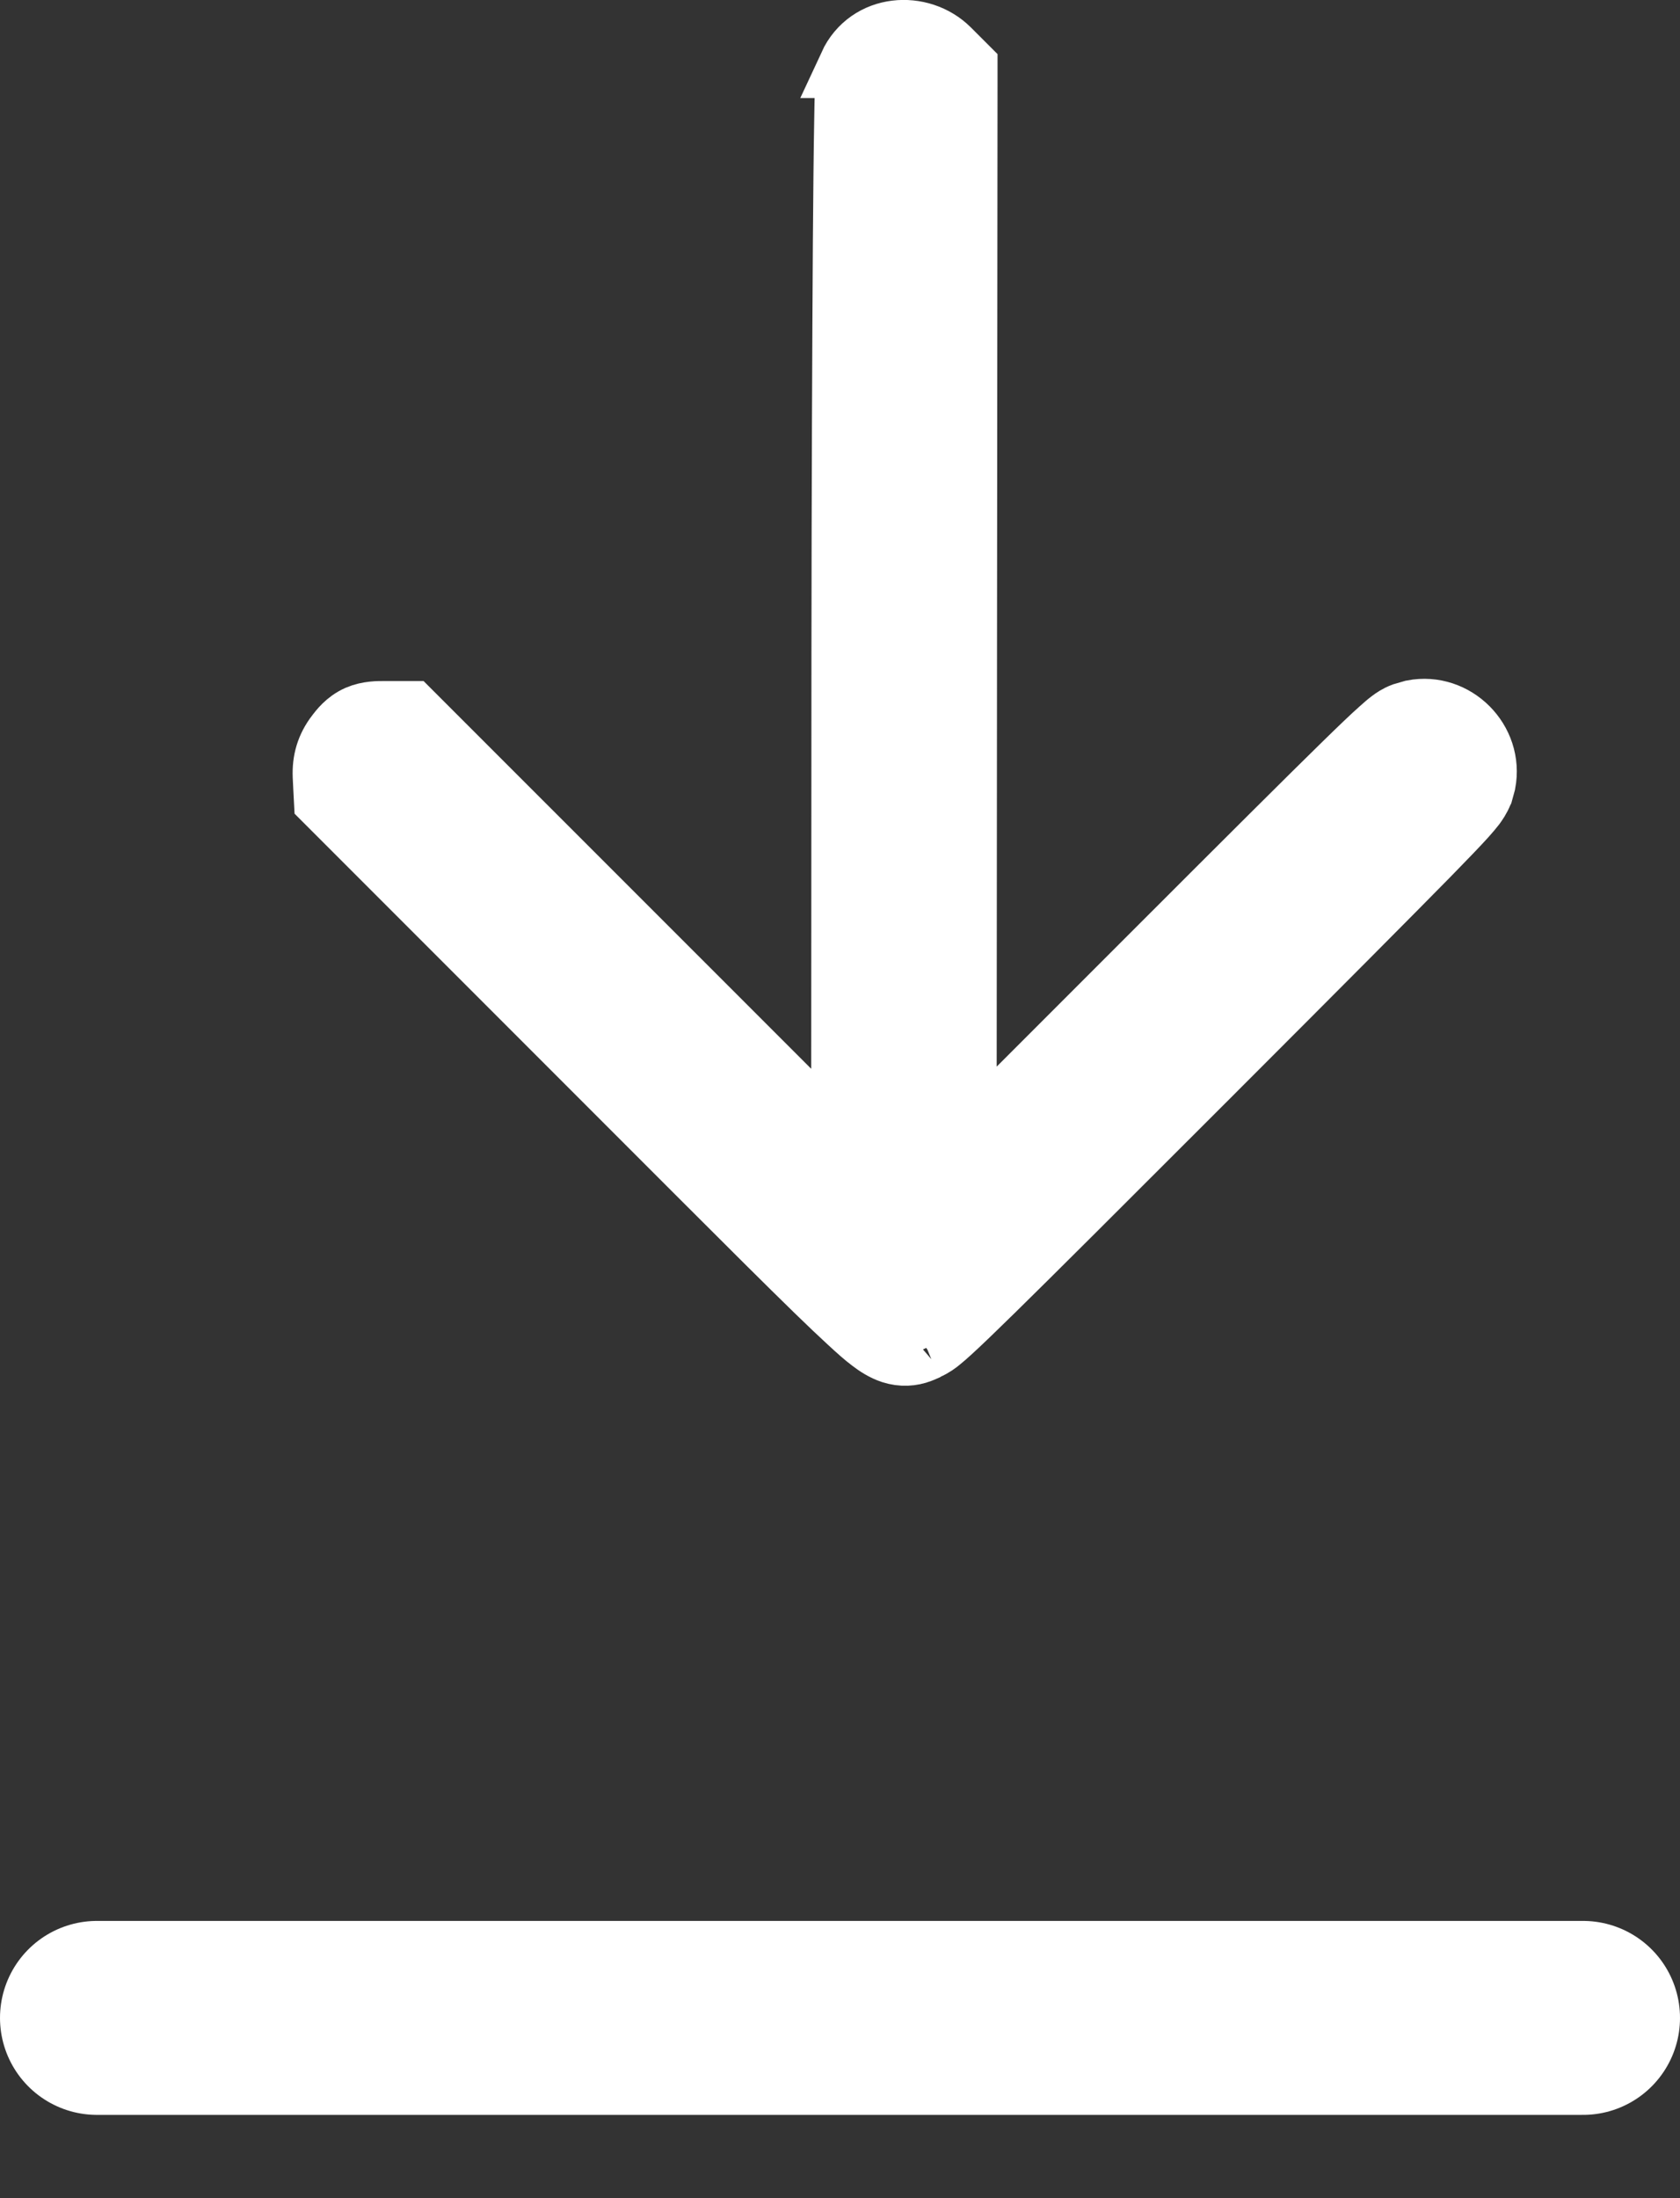
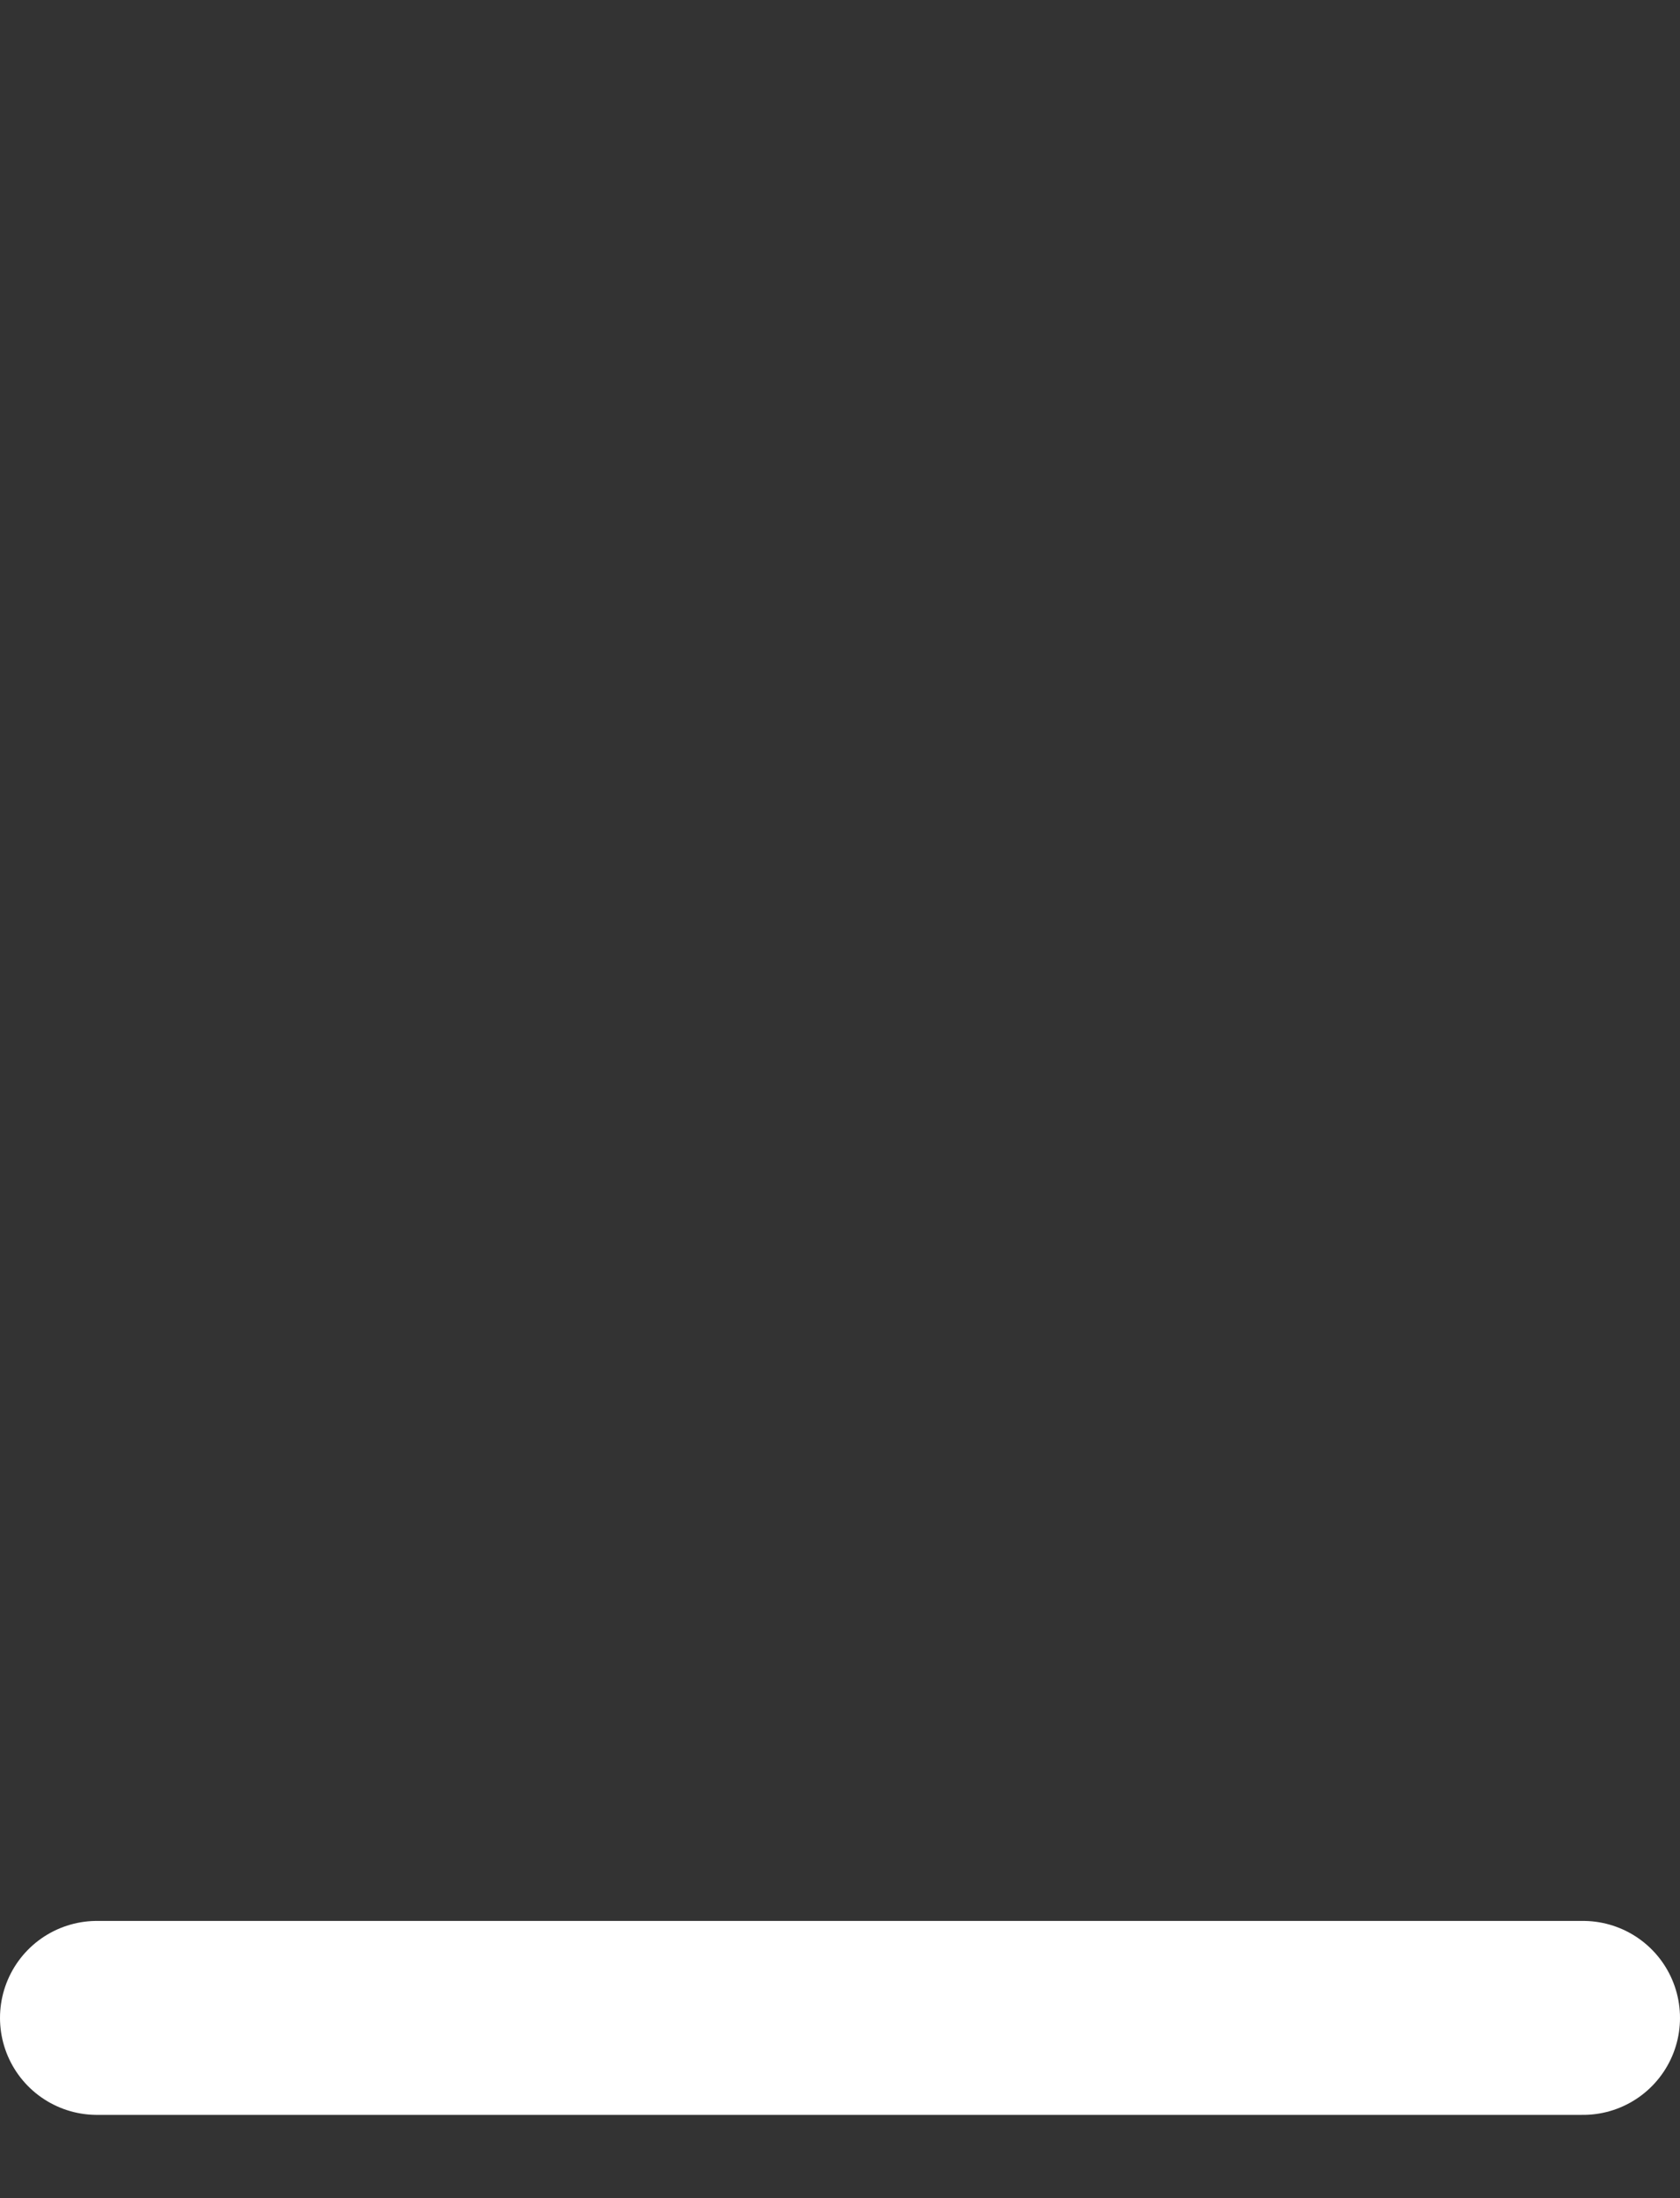
<svg xmlns="http://www.w3.org/2000/svg" width="13" height="17" viewBox="0 0 13 17" fill="none">
  <rect x="0" y="0" width="13" height="17" fill="#333333" stroke="none" />
-   <path d="M7.469 0.522V0.626L7.465 5.04L7.462 8.853L8.869 7.446C9.68 6.635 10.142 6.175 10.409 5.914C10.541 5.785 10.628 5.702 10.688 5.649C10.717 5.623 10.743 5.6 10.766 5.583C10.787 5.567 10.819 5.545 10.859 5.53L10.866 5.528L10.935 5.508C11.253 5.447 11.54 5.734 11.479 6.053L11.46 6.122L11.457 6.128C11.441 6.17 11.417 6.203 11.402 6.224C11.383 6.248 11.361 6.275 11.332 6.307C11.275 6.37 11.184 6.465 11.041 6.611C10.754 6.903 10.246 7.414 9.349 8.311C8.49 9.17 7.979 9.68 7.676 9.977C7.525 10.125 7.423 10.223 7.354 10.286C7.32 10.317 7.292 10.342 7.268 10.361C7.25 10.376 7.214 10.404 7.17 10.422L7.167 10.424C7.17 10.422 7.171 10.422 7.164 10.426C7.159 10.428 7.14 10.438 7.118 10.446C7.055 10.47 6.981 10.476 6.903 10.451C6.842 10.431 6.789 10.396 6.746 10.363C6.699 10.328 6.644 10.279 6.577 10.217C6.31 9.973 5.776 9.436 4.644 8.304L2.524 6.184L2.519 6.088L2.515 6.005V6.004C2.51 5.886 2.539 5.783 2.614 5.685L2.615 5.684C2.637 5.655 2.687 5.587 2.773 5.549C2.851 5.515 2.934 5.517 2.969 5.517H3.07L3.174 5.517L6.527 8.869L6.529 5.072C6.53 3.772 6.535 2.666 6.54 1.879C6.543 1.486 6.546 1.171 6.55 0.954C6.552 0.845 6.553 0.76 6.555 0.7C6.556 0.67 6.558 0.644 6.559 0.624C6.559 0.615 6.56 0.604 6.561 0.593C6.561 0.588 6.563 0.581 6.564 0.572C6.564 0.571 6.57 0.541 6.586 0.508H6.584C6.727 0.199 7.123 0.177 7.336 0.389L7.469 0.522Z" fill="white" stroke="white" stroke-width="0.5" />
  <line x1="0.75" y1="15.606" x2="12.25" y2="15.606" stroke="white" stroke-width="1.5" stroke-linecap="round" />
</svg>